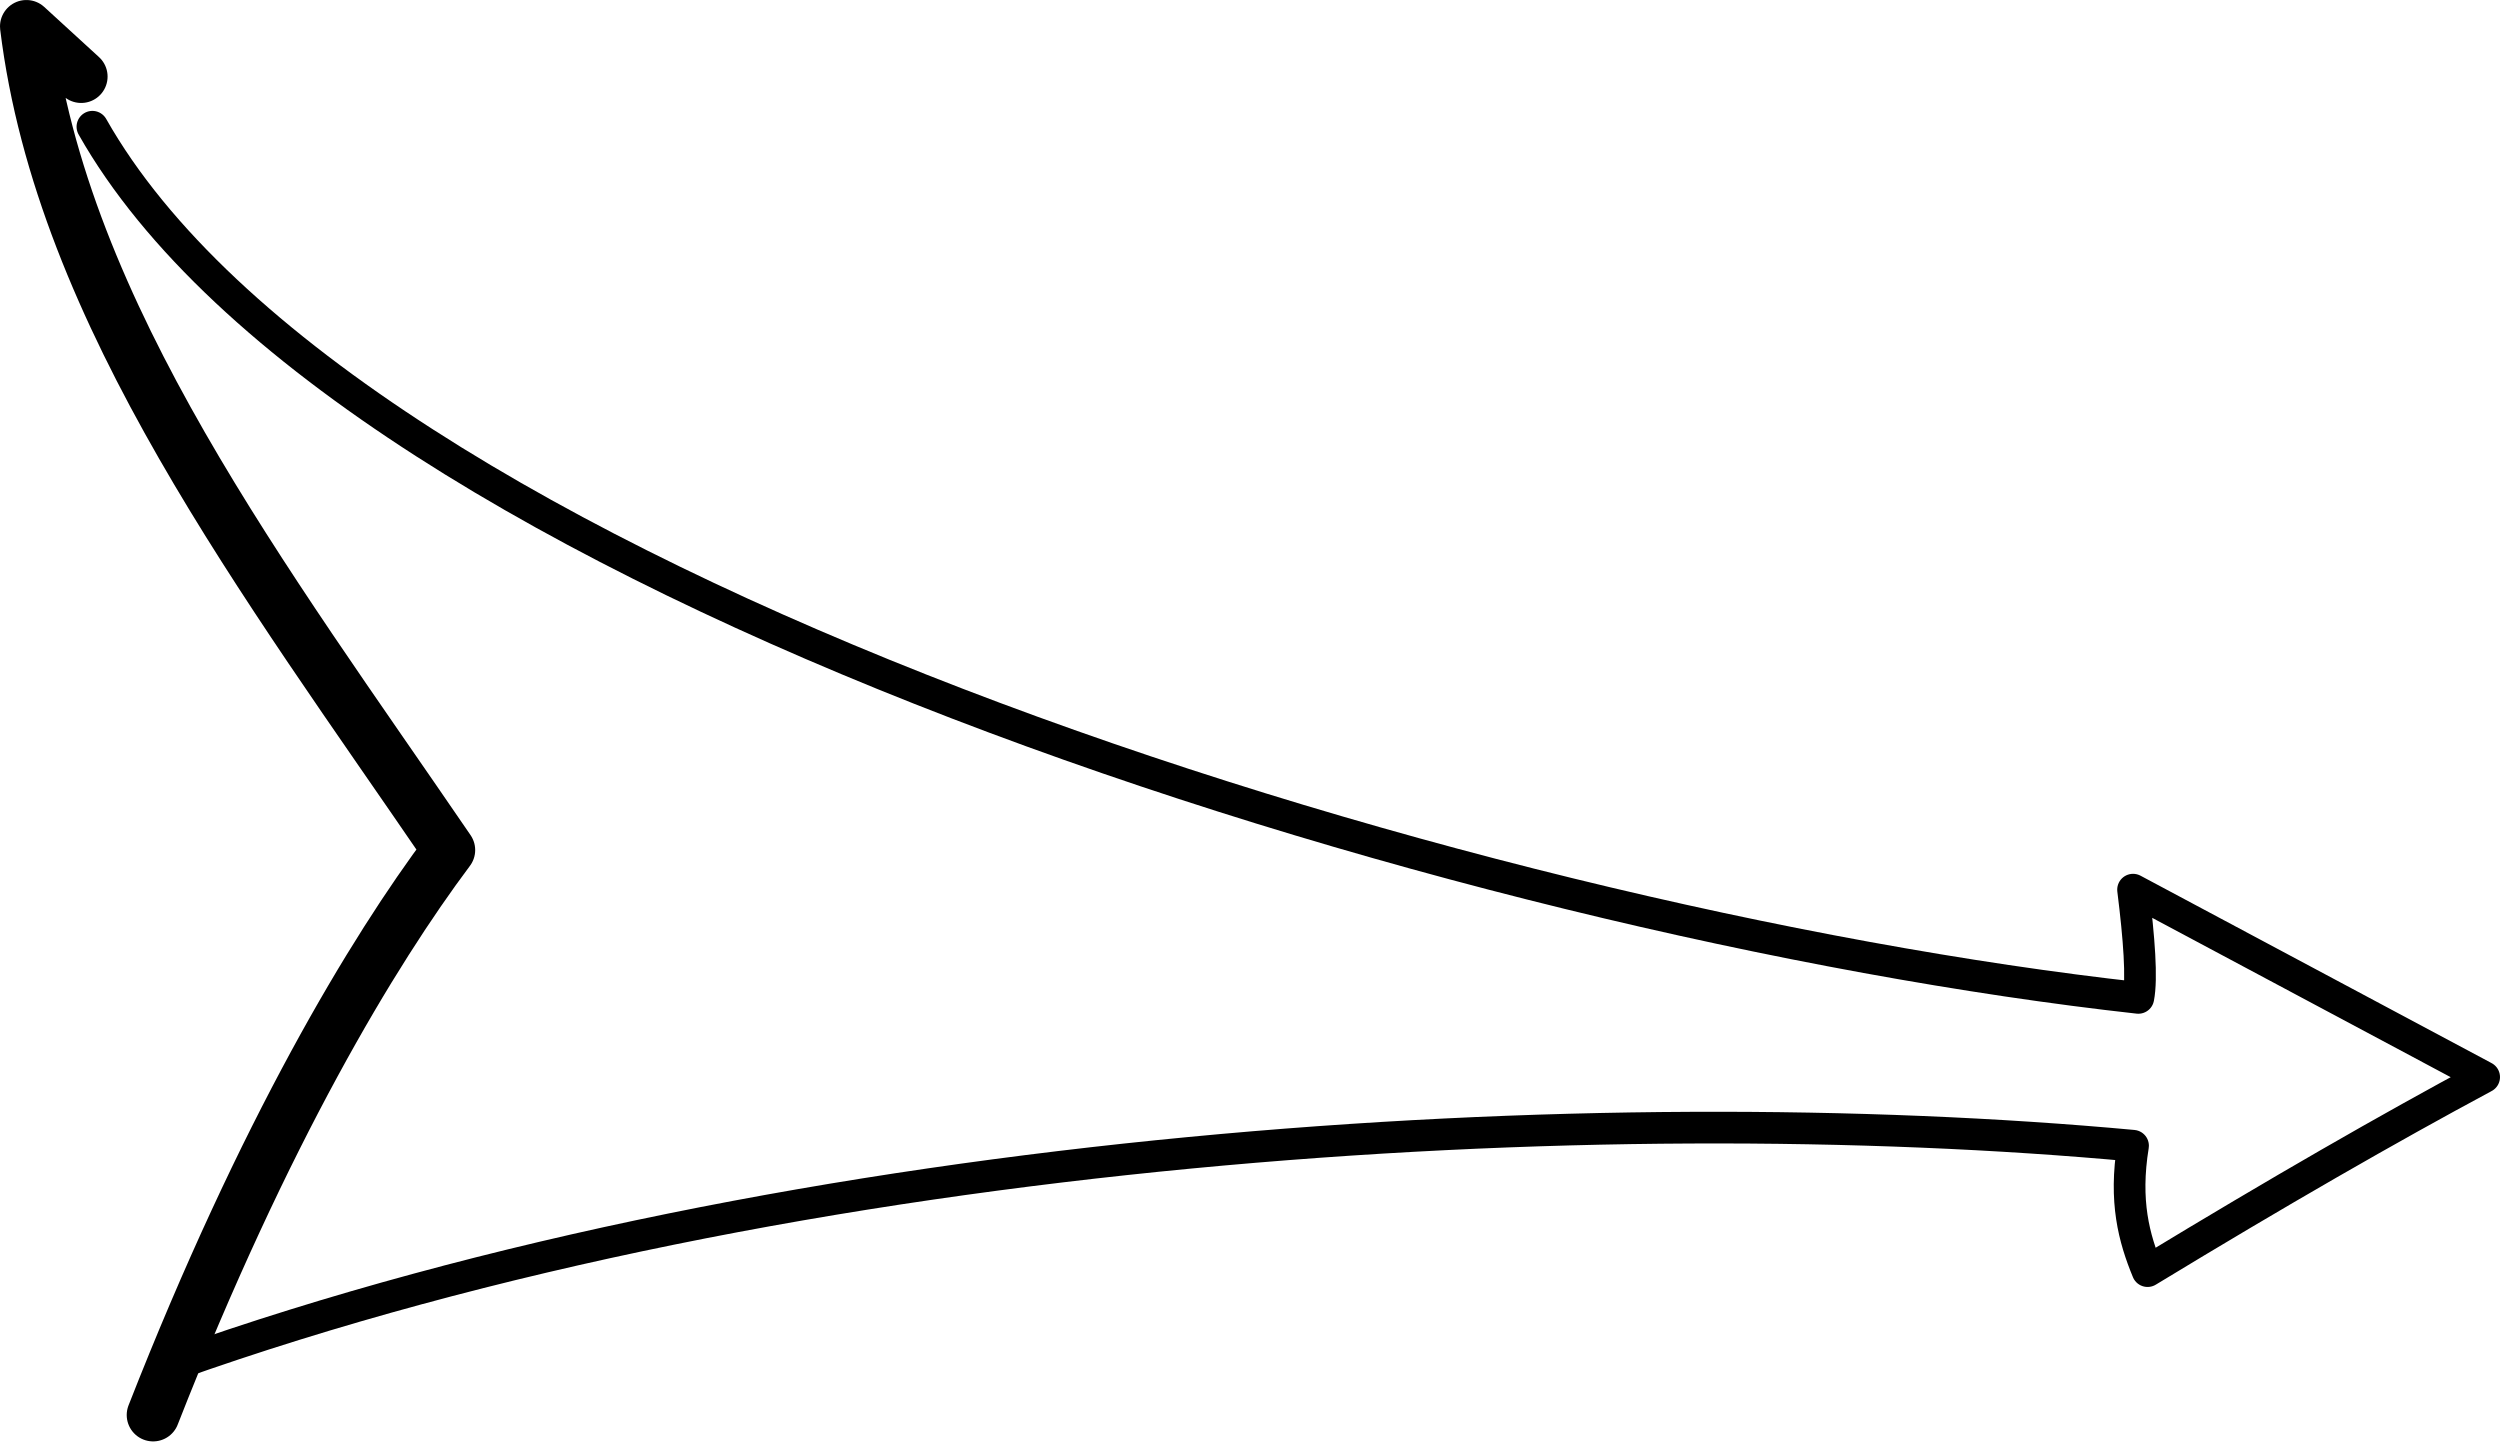
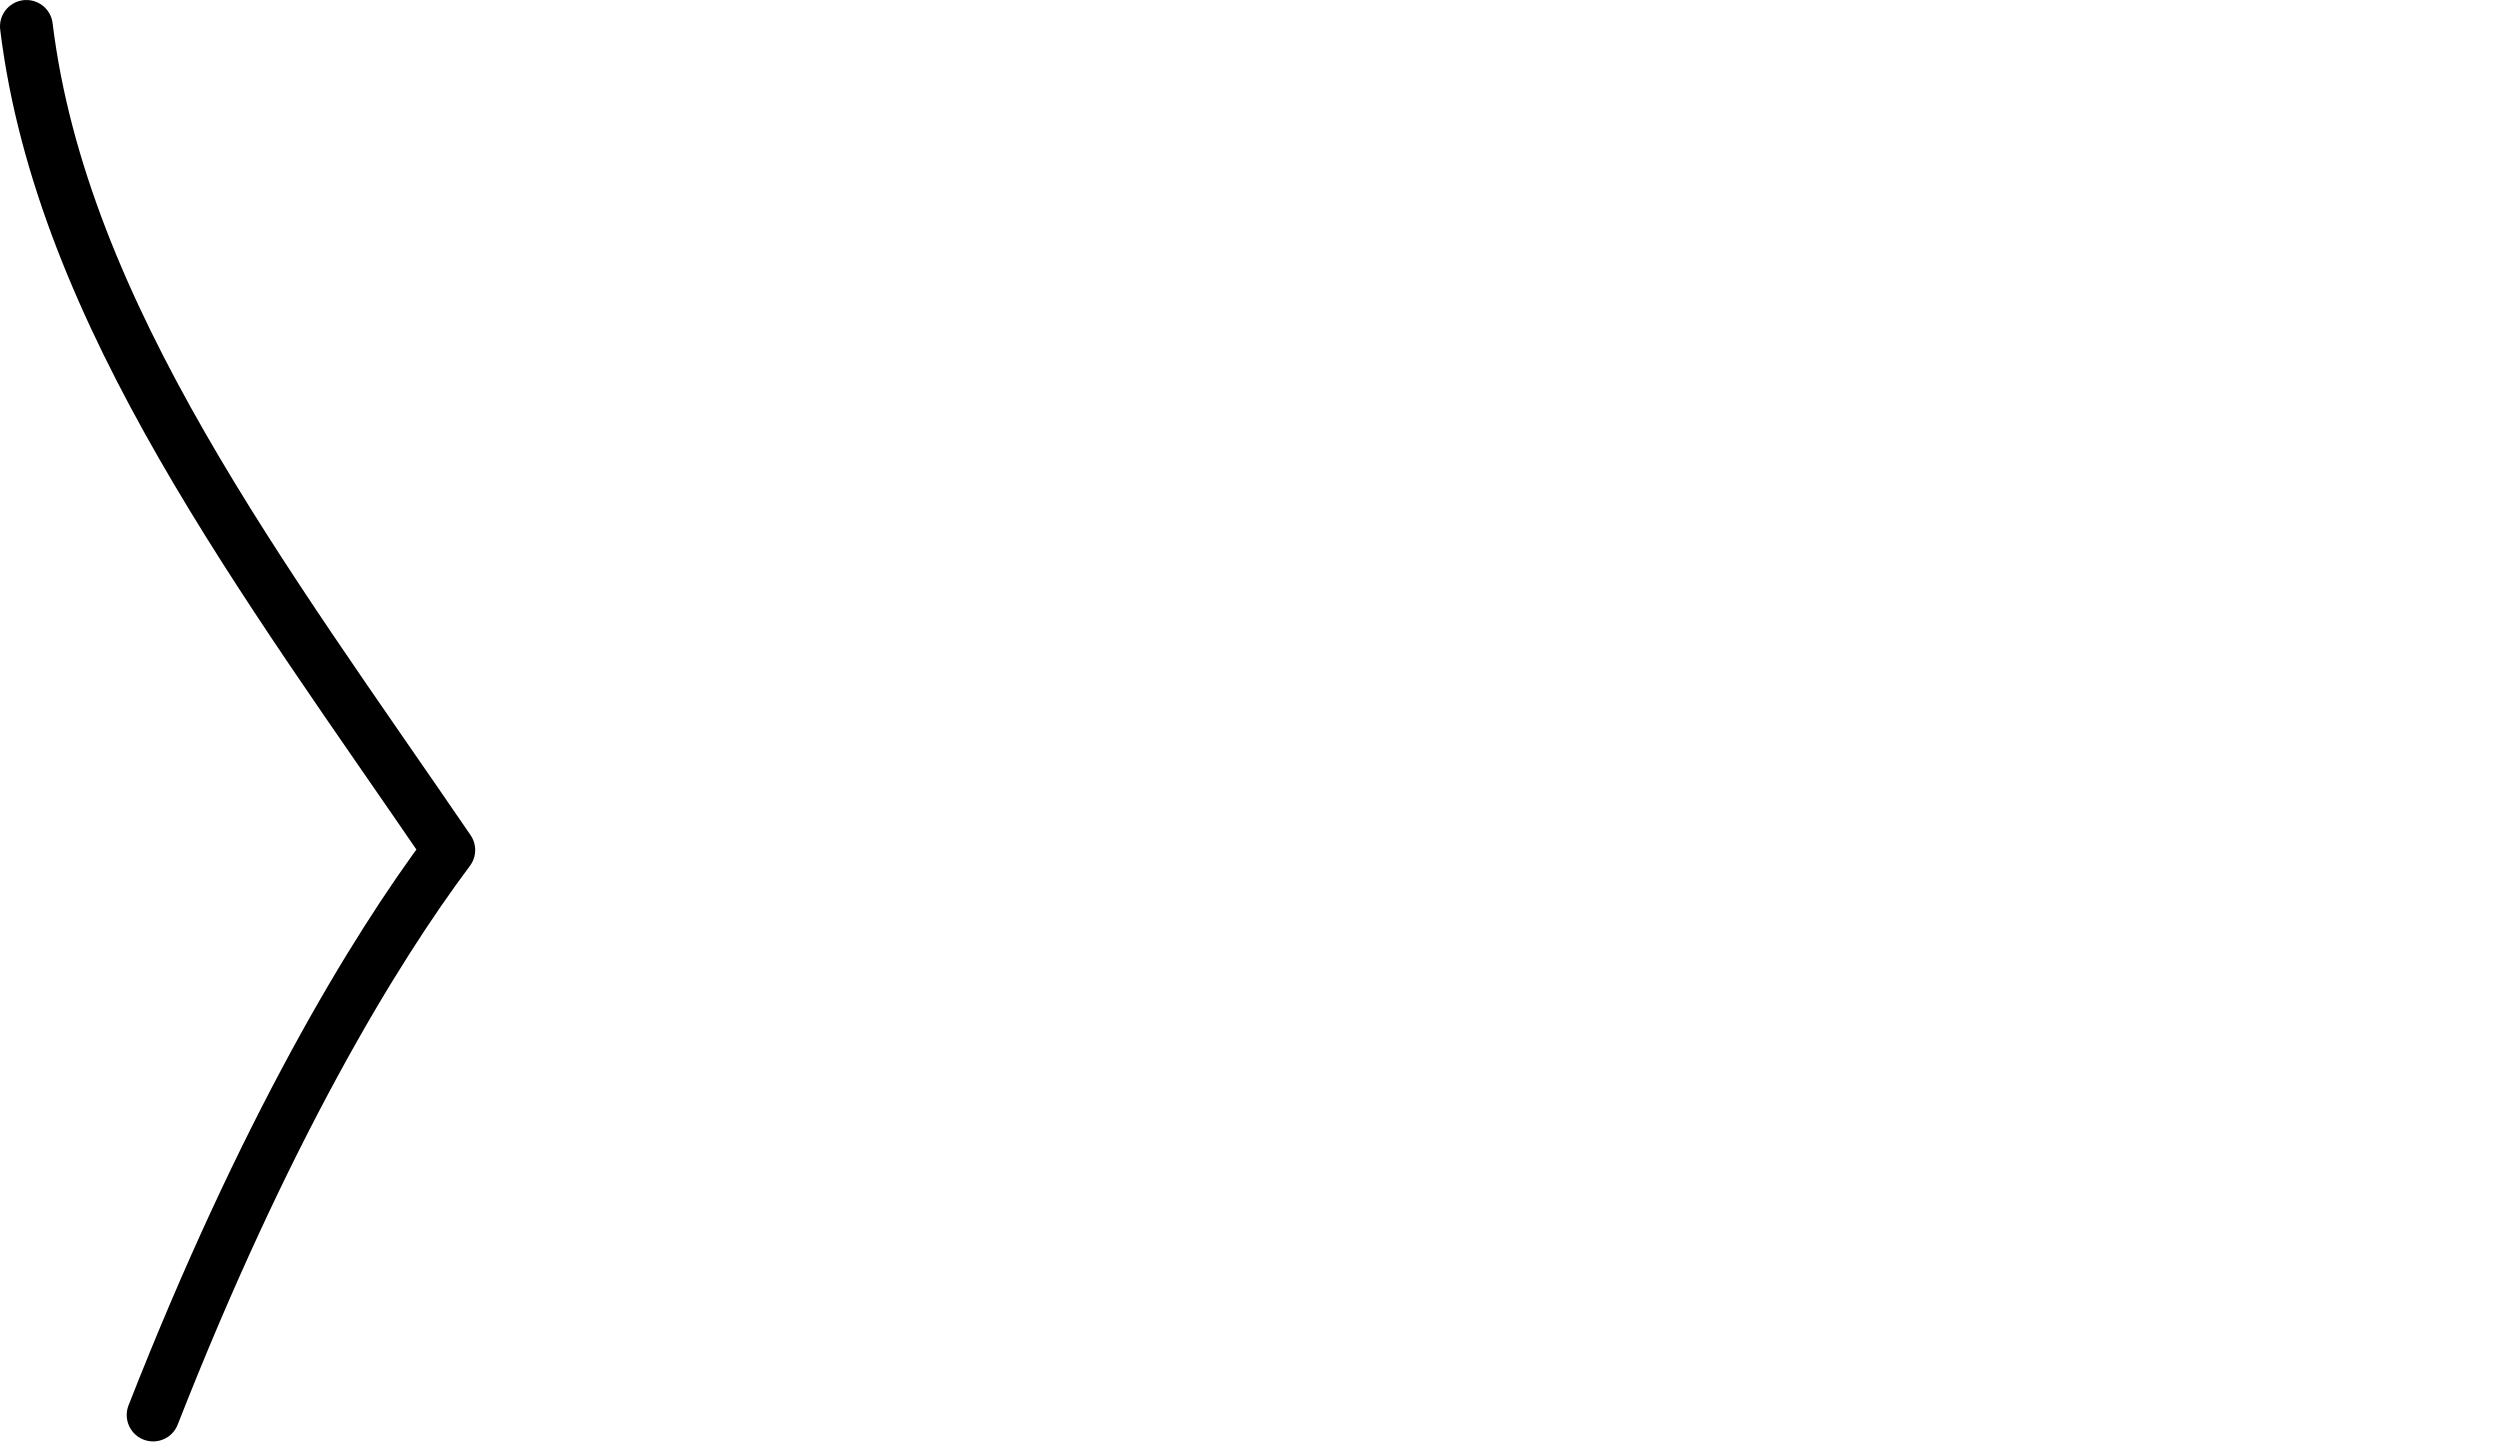
<svg xmlns="http://www.w3.org/2000/svg" xmlns:ns1="http://www.inkscape.org/namespaces/inkscape" xmlns:ns2="http://sodipodi.sourceforge.net/DTD/sodipodi-0.dtd" width="66.816mm" height="38.533mm" viewBox="0 0 236.75 136.533" id="svg5774" version="1.1" ns1:version="0.91 r13725" ns2:docname="fleche3.svg">
  <defs id="defs5776" />
  <ns2:namedview id="base" pagecolor="#ffffff" bordercolor="#666666" borderopacity="1.0" ns1:pageopacity="0.0" ns1:pageshadow="2" ns1:zoom="0.35" ns1:cx="-320.91084" ns1:cy="351.12353" ns1:document-units="px" ns1:current-layer="layer1" showgrid="false" fit-margin-top="0" fit-margin-left="0" fit-margin-right="0" fit-margin-bottom="0" ns1:window-width="1368" ns1:window-height="741" ns1:window-x="0" ns1:window-y="0" ns1:window-maximized="1" />
  <g ns1:label="Calque 1" ns1:groupmode="layer" id="layer1" transform="translate(-118.768,-746.953)">
    <g id="g4532" transform="translate(717.318,459.791)">
-       <path ns2:nodetypes="ccc" ns1:connector-curvature="0" id="path4452" d="m -584.05,421.162 c 10.542,-26.898 20.825,-43.914 28,-53.5 -17.4,-25.475 -36.659,-50.711 -40,-78 l 5.188,4.75" style="fill:none;fill-rule:evenodd;stroke:#000000;stroke-width:5;stroke-linecap:round;stroke-linejoin:round;stroke-miterlimit:4;stroke-dasharray:none;stroke-opacity:1" />
-       <path ns2:nodetypes="ccccccc" ns1:connector-curvature="0" id="path4454" d="m -582.047,416.411 c 59.616,-21.218 135.013,-25.416 185.497,-20.749 -0.854,5.271 0.086,8.747 1.375,11.875 12.346,-7.502 22.861,-13.539 31.875,-18.375 l -33.25,-17.75 c 0.58,4.656 0.86,8.414 0.5,10.25 -64.192,-7.126 -169.549,-39.719 -193.75,-82.5" style="fill:none;fill-rule:evenodd;stroke:#000000;stroke-width:3;stroke-linecap:round;stroke-linejoin:round;stroke-miterlimit:4;stroke-dasharray:none;stroke-opacity:1" />
+       <path ns2:nodetypes="ccc" ns1:connector-curvature="0" id="path4452" d="m -584.05,421.162 c 10.542,-26.898 20.825,-43.914 28,-53.5 -17.4,-25.475 -36.659,-50.711 -40,-78 " style="fill:none;fill-rule:evenodd;stroke:#000000;stroke-width:5;stroke-linecap:round;stroke-linejoin:round;stroke-miterlimit:4;stroke-dasharray:none;stroke-opacity:1" />
    </g>
  </g>
</svg>